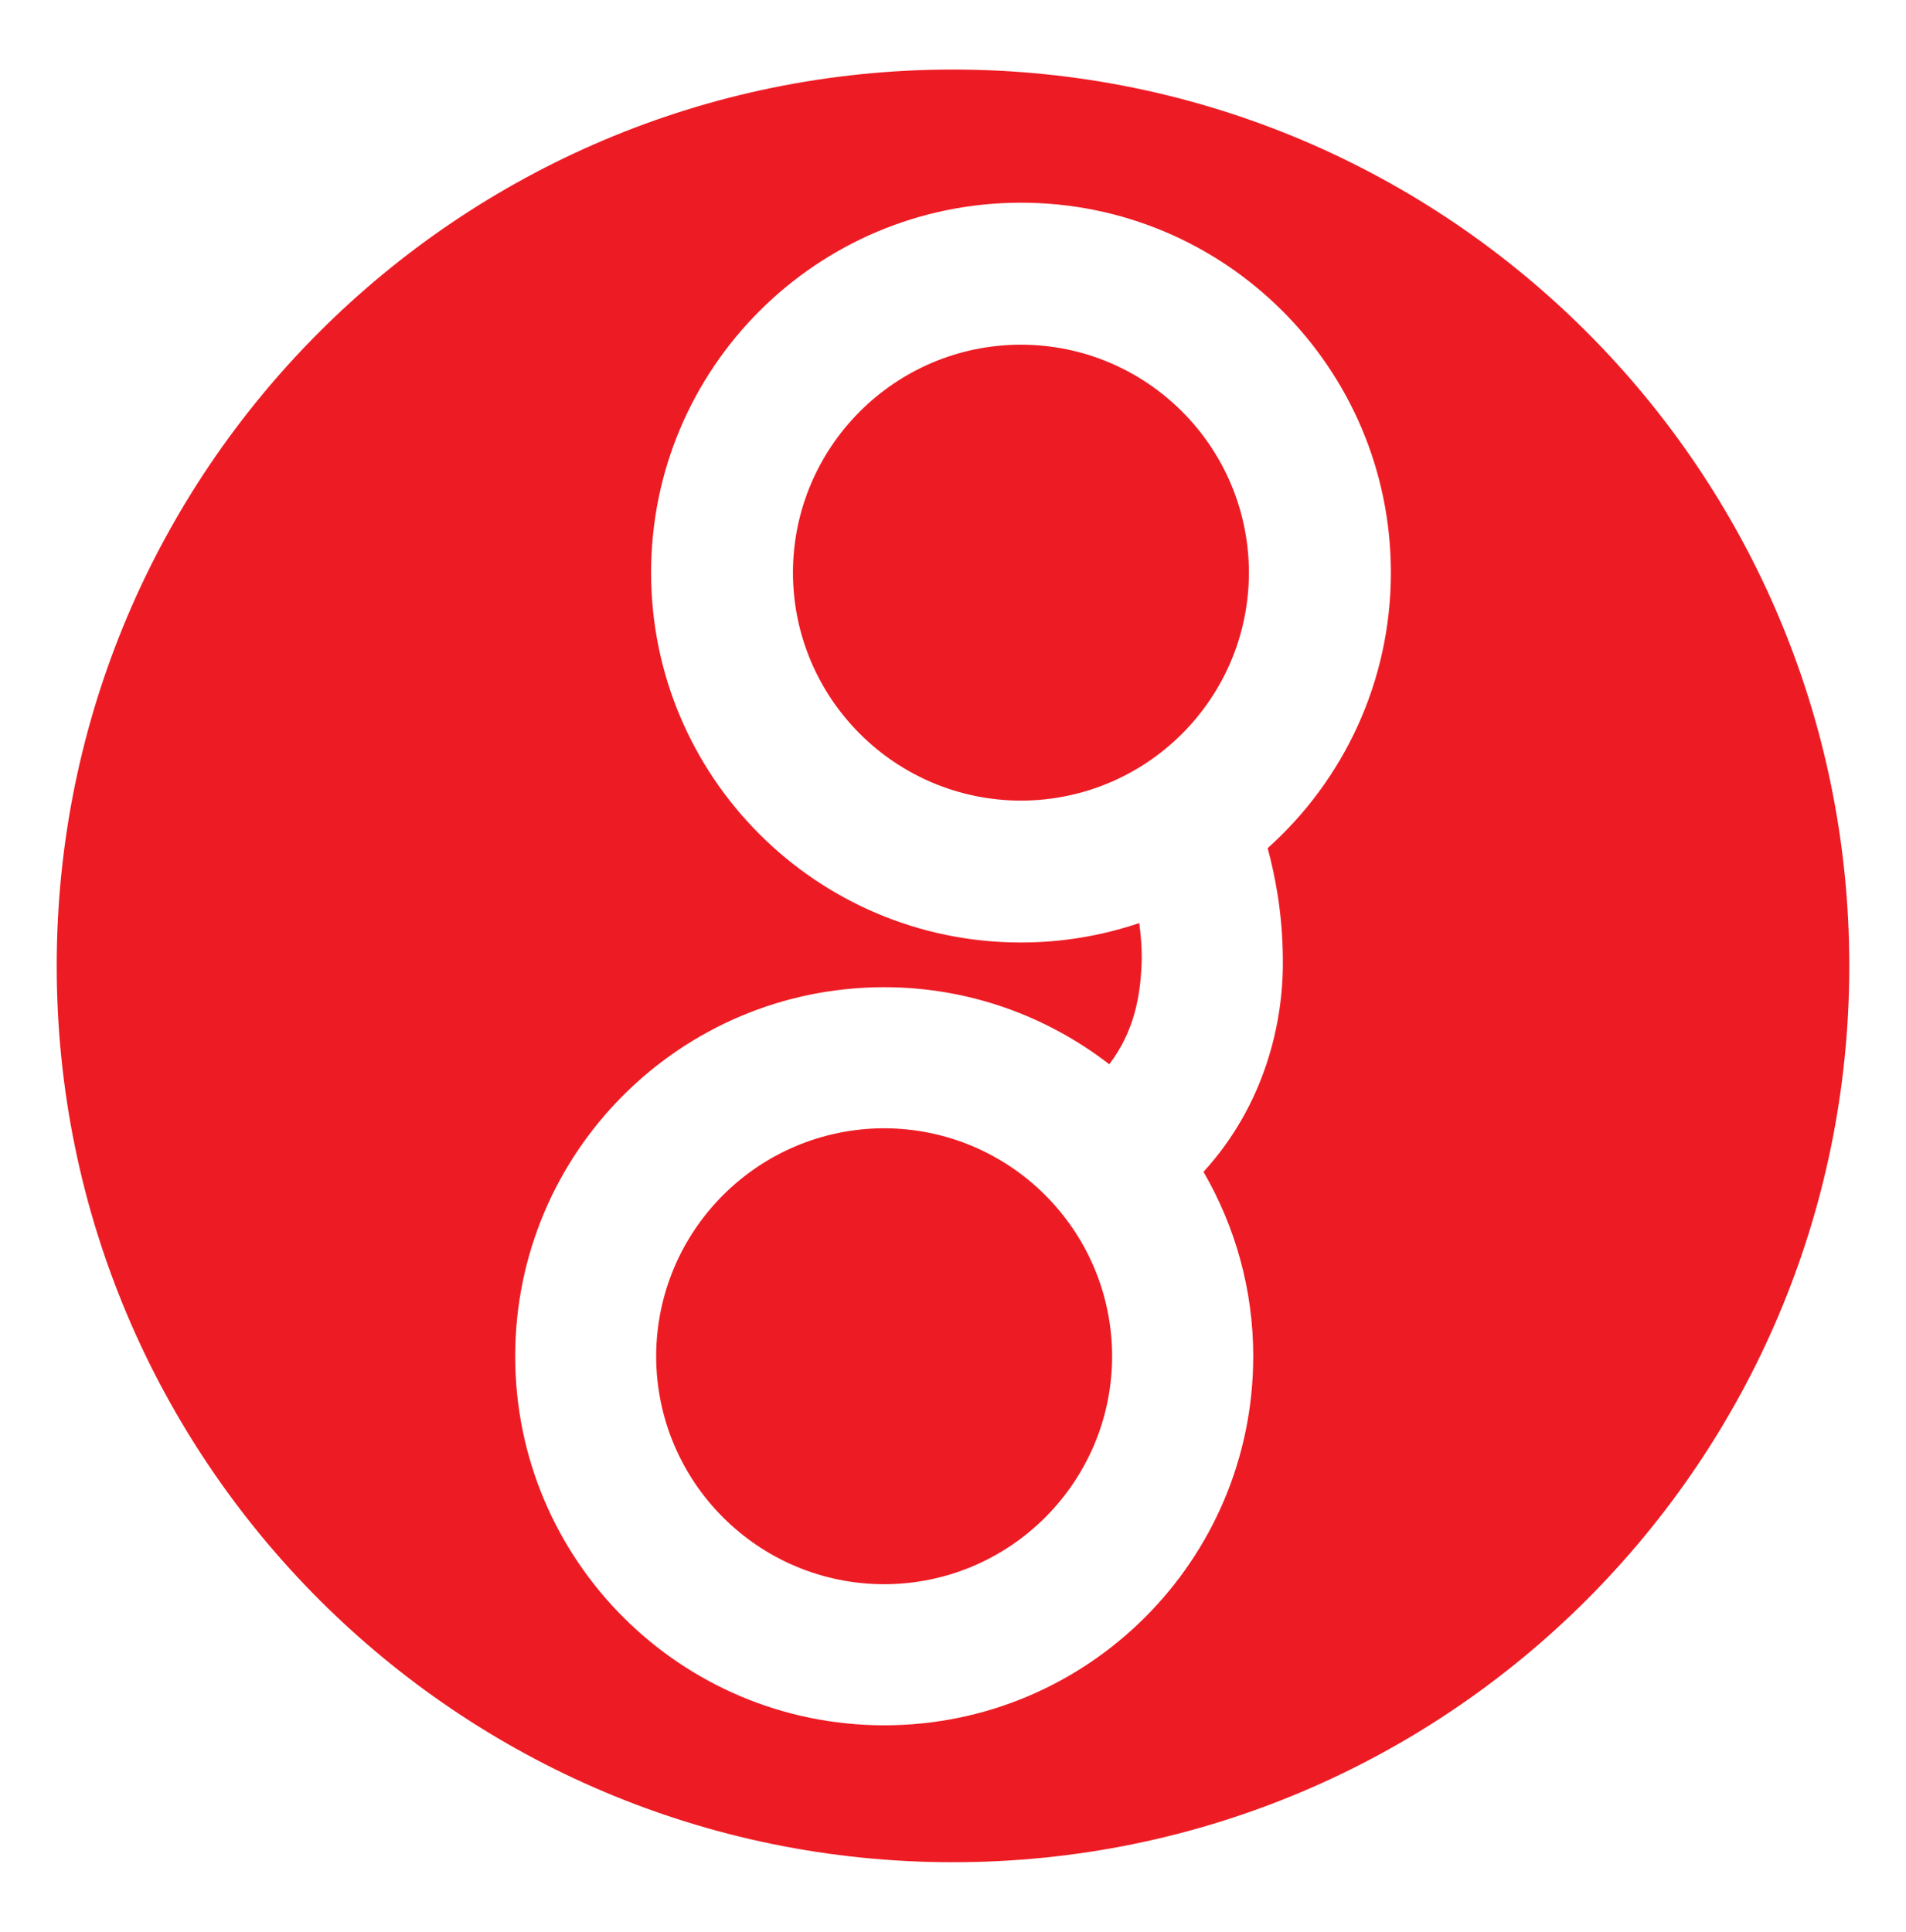
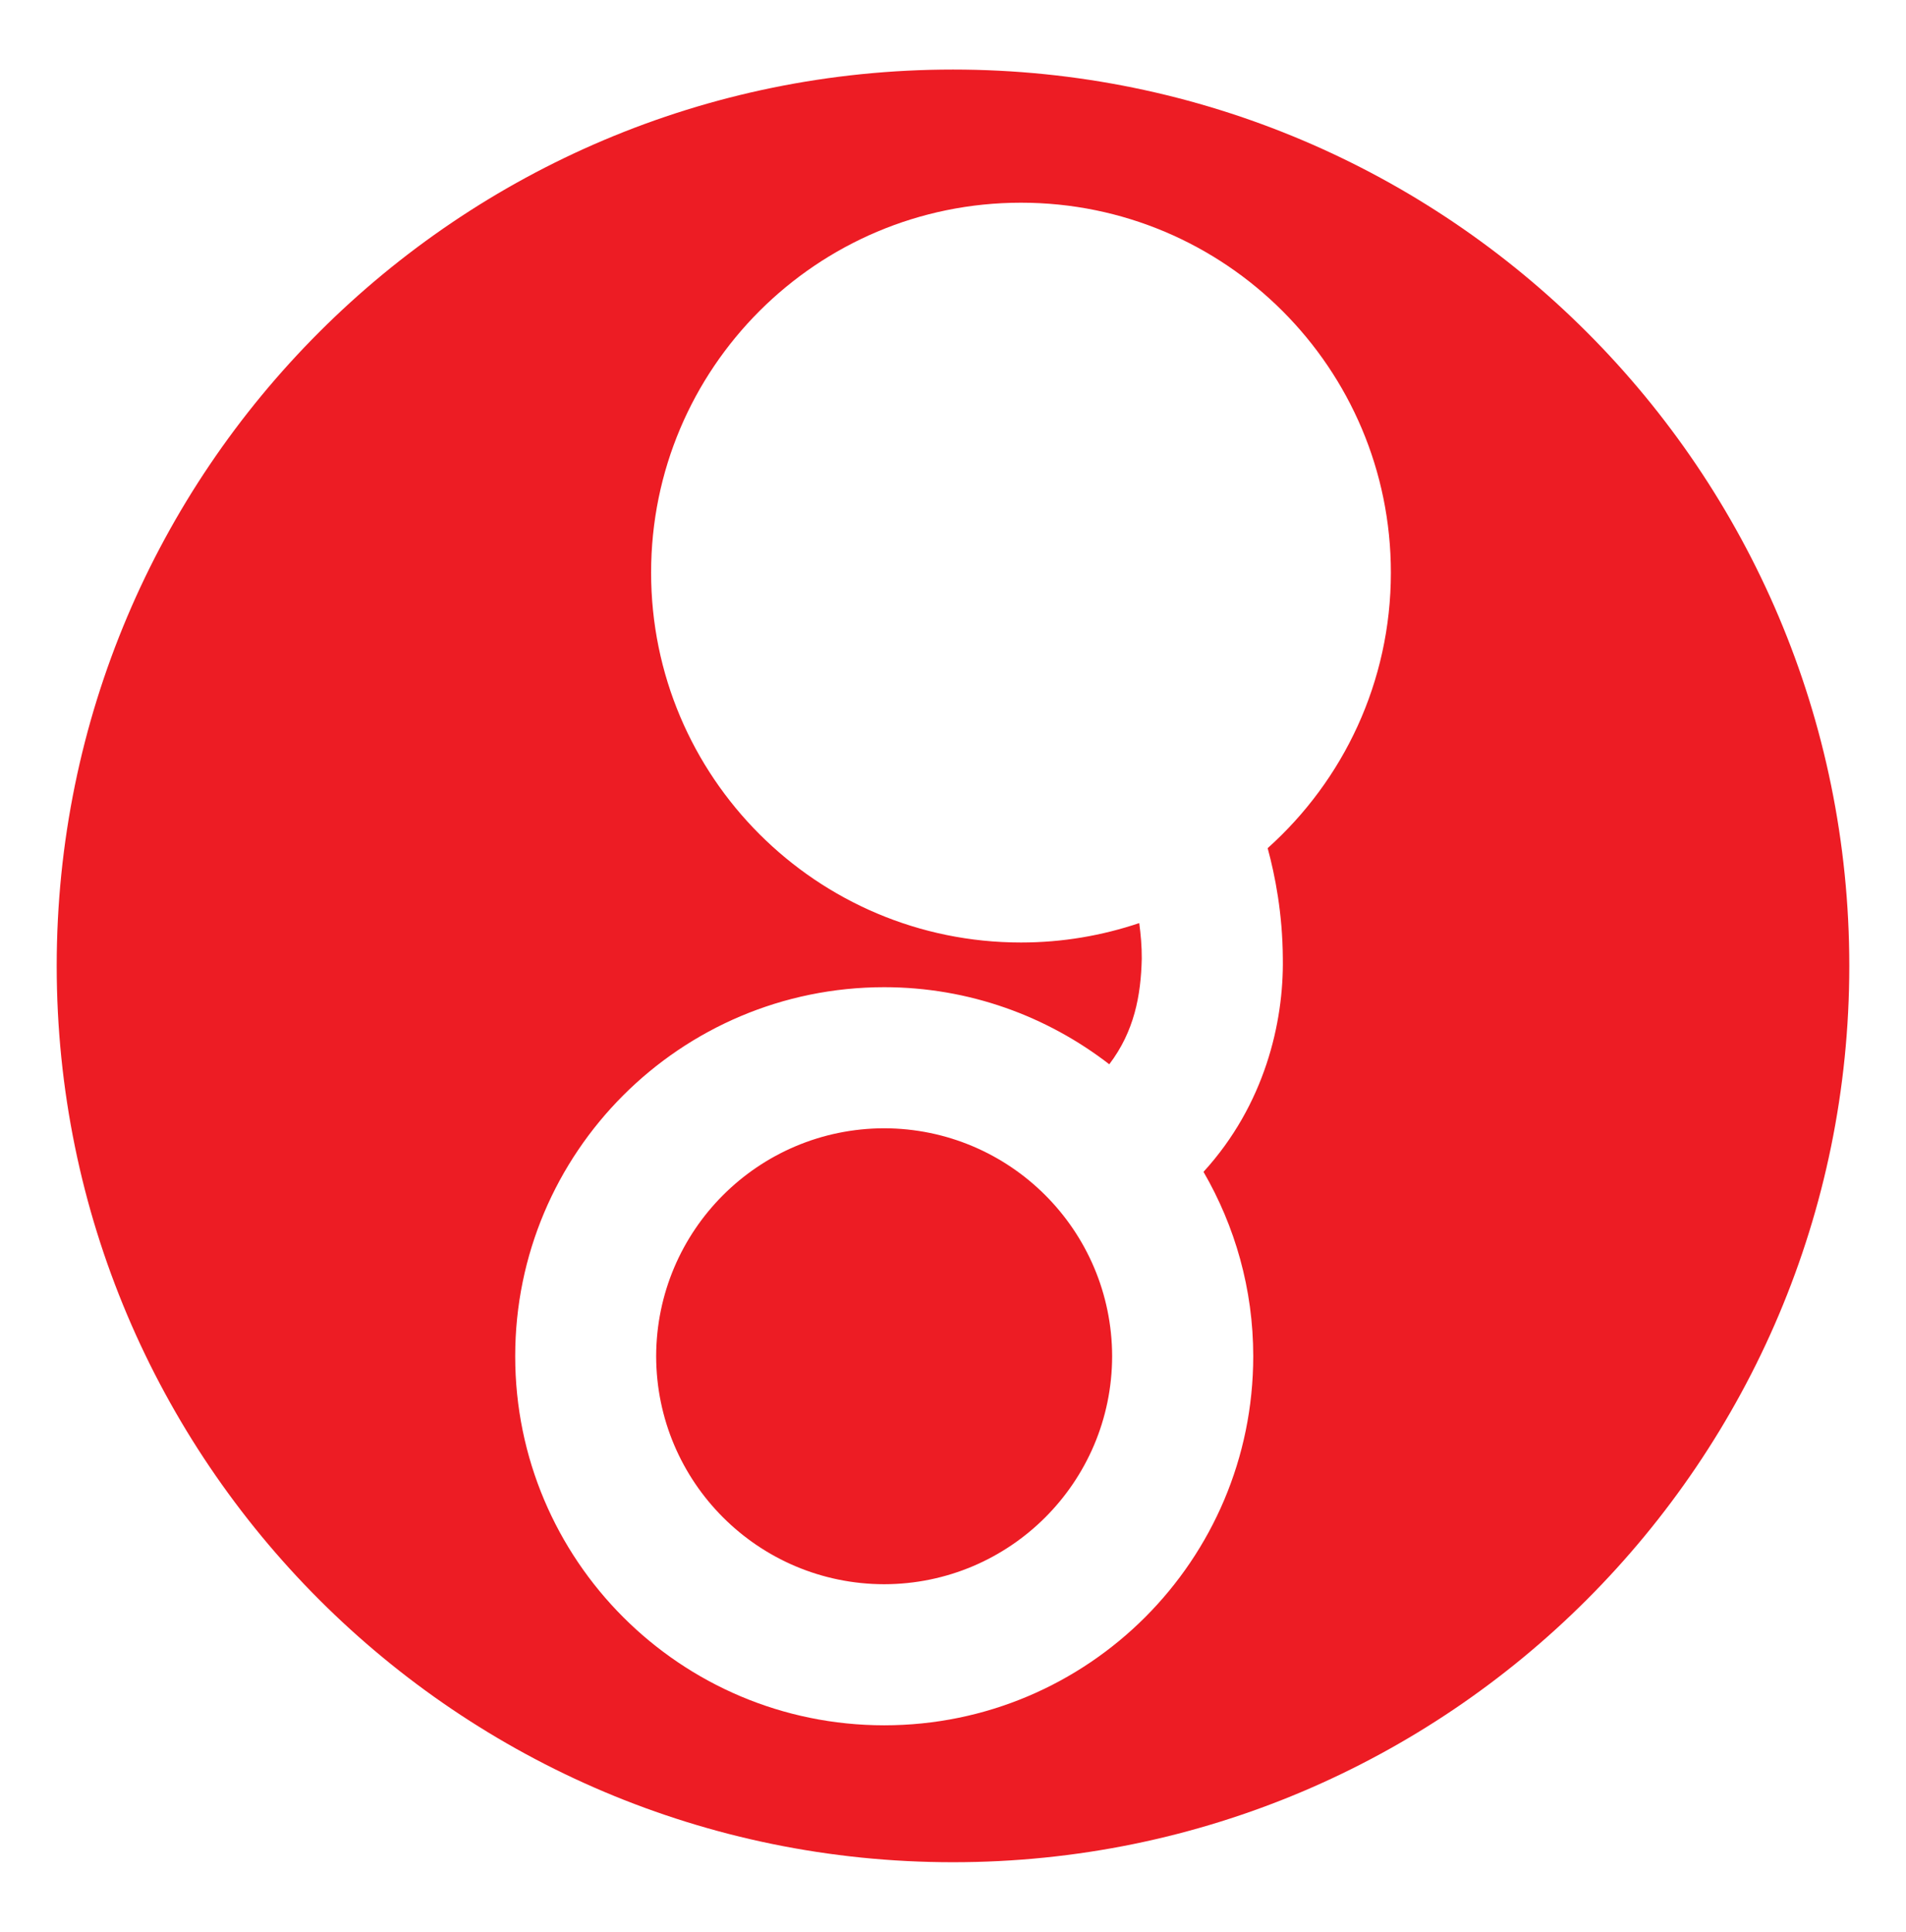
<svg xmlns="http://www.w3.org/2000/svg" xmlns:ns1="http://sodipodi.sourceforge.net/DTD/sodipodi-0.dtd" xmlns:ns2="http://www.inkscape.org/namespaces/inkscape" version="1.1" id="Layer_1" x="0px" y="0px" viewBox="0 0 475.98 482.4" style="enable-background:new 0 0 475.98 482.4;" xml:space="preserve" ns1:docname="egw-flag-icon.svg" ns2:export-filename="egw-flag-icon.svg" ns2:export-xdpi="96" ns2:export-ydpi="96" ns2:version="1.3.2 (091e20e, 2023-11-25)">
  <defs id="defs2" />
  <ns1:namedview id="namedview2" pagecolor="#ffffff" bordercolor="#000000" borderopacity="0.25" ns2:showpageshadow="2" ns2:pageopacity="0.0" ns2:pagecheckerboard="0" ns2:deskcolor="#d1d1d1" ns2:zoom="0.48922057" ns2:cx="238.1339" ns2:cy="241.2" ns2:window-width="1920" ns2:window-height="1027" ns2:window-x="1512" ns2:window-y="25" ns2:window-maximized="1" ns2:current-layer="Layer_1" />
  <style type="text/css" id="style1">
	.st0{fill:none;}
	.st1{fill:#ED1C24;}
	.st2{fill:#FFFFFF;}
</style>
-   <path id="path4" style="display:inline;fill:#ed1c24" d="M 237.99,17.369 C 114.372,17.369 14.16,117.581 14.16,241.199 14.16,364.817 114.372,465.029 237.99,465.029 361.608,465.029 461.82,364.817 461.82,241.199 461.82,117.581 361.608,17.369 237.99,17.369 Z m 16.98,33.25 c 51.01,0 92.369,41.351 92.369,92.371 0,27.34 -11.89,51.901 -30.77,68.811 1.84,6.77 3.729,16.3 3.789,27.59 0.23,15.95 -4.509,36.48 -19.809,53.24 7.85,13.55 12.42,29.249 12.42,46.049 -0.02,50.91 -41.25,92.15 -92.16,92.16 -50.91,-0.02 -92.15,-41.26 -92.15,-92.16 0,-50.9 41.24,-92.14 92.15,-92.16 21.18,0.01 40.649,7.23 56.209,19.25 6.23,-8.21 7.901,-17.119 8.111,-26.389 0.02,-3.08 -0.251,-6.071 -0.631,-8.871 -9.28,3.13 -19.199,4.85 -29.529,4.85 -51.01,0 -92.371,-41.359 -92.371,-92.369 0,-51.01 41.361,-92.371 92.371,-92.371 z m -0.01,35.451 c -31.44,0.05 -56.891,25.5 -56.941,56.93 0.05,31.43 25.511,56.87 56.941,56.93 31.44,-0.06 56.88,-25.5 56.93,-56.93 -0.05,-31.43 -25.49,-56.88 -56.93,-56.93 z M 220.801,281.75 c -31.44,0.06 -56.881,25.5 -56.941,56.939 0.06,31.43 25.501,56.87 56.941,56.92 31.43,-0.05 56.87,-25.5 56.93,-56.92 -0.06,-31.44 -25.5,-56.869 -56.93,-56.939 z" />
+   <path id="path4" style="display:inline;fill:#ed1c24" d="M 237.99,17.369 C 114.372,17.369 14.16,117.581 14.16,241.199 14.16,364.817 114.372,465.029 237.99,465.029 361.608,465.029 461.82,364.817 461.82,241.199 461.82,117.581 361.608,17.369 237.99,17.369 Z m 16.98,33.25 c 51.01,0 92.369,41.351 92.369,92.371 0,27.34 -11.89,51.901 -30.77,68.811 1.84,6.77 3.729,16.3 3.789,27.59 0.23,15.95 -4.509,36.48 -19.809,53.24 7.85,13.55 12.42,29.249 12.42,46.049 -0.02,50.91 -41.25,92.15 -92.16,92.16 -50.91,-0.02 -92.15,-41.26 -92.15,-92.16 0,-50.9 41.24,-92.14 92.15,-92.16 21.18,0.01 40.649,7.23 56.209,19.25 6.23,-8.21 7.901,-17.119 8.111,-26.389 0.02,-3.08 -0.251,-6.071 -0.631,-8.871 -9.28,3.13 -19.199,4.85 -29.529,4.85 -51.01,0 -92.371,-41.359 -92.371,-92.369 0,-51.01 41.361,-92.371 92.371,-92.371 z m -0.01,35.451 z M 220.801,281.75 c -31.44,0.06 -56.881,25.5 -56.941,56.939 0.06,31.43 25.501,56.87 56.941,56.92 31.43,-0.05 56.87,-25.5 56.93,-56.92 -0.06,-31.44 -25.5,-56.869 -56.93,-56.939 z" />
</svg>